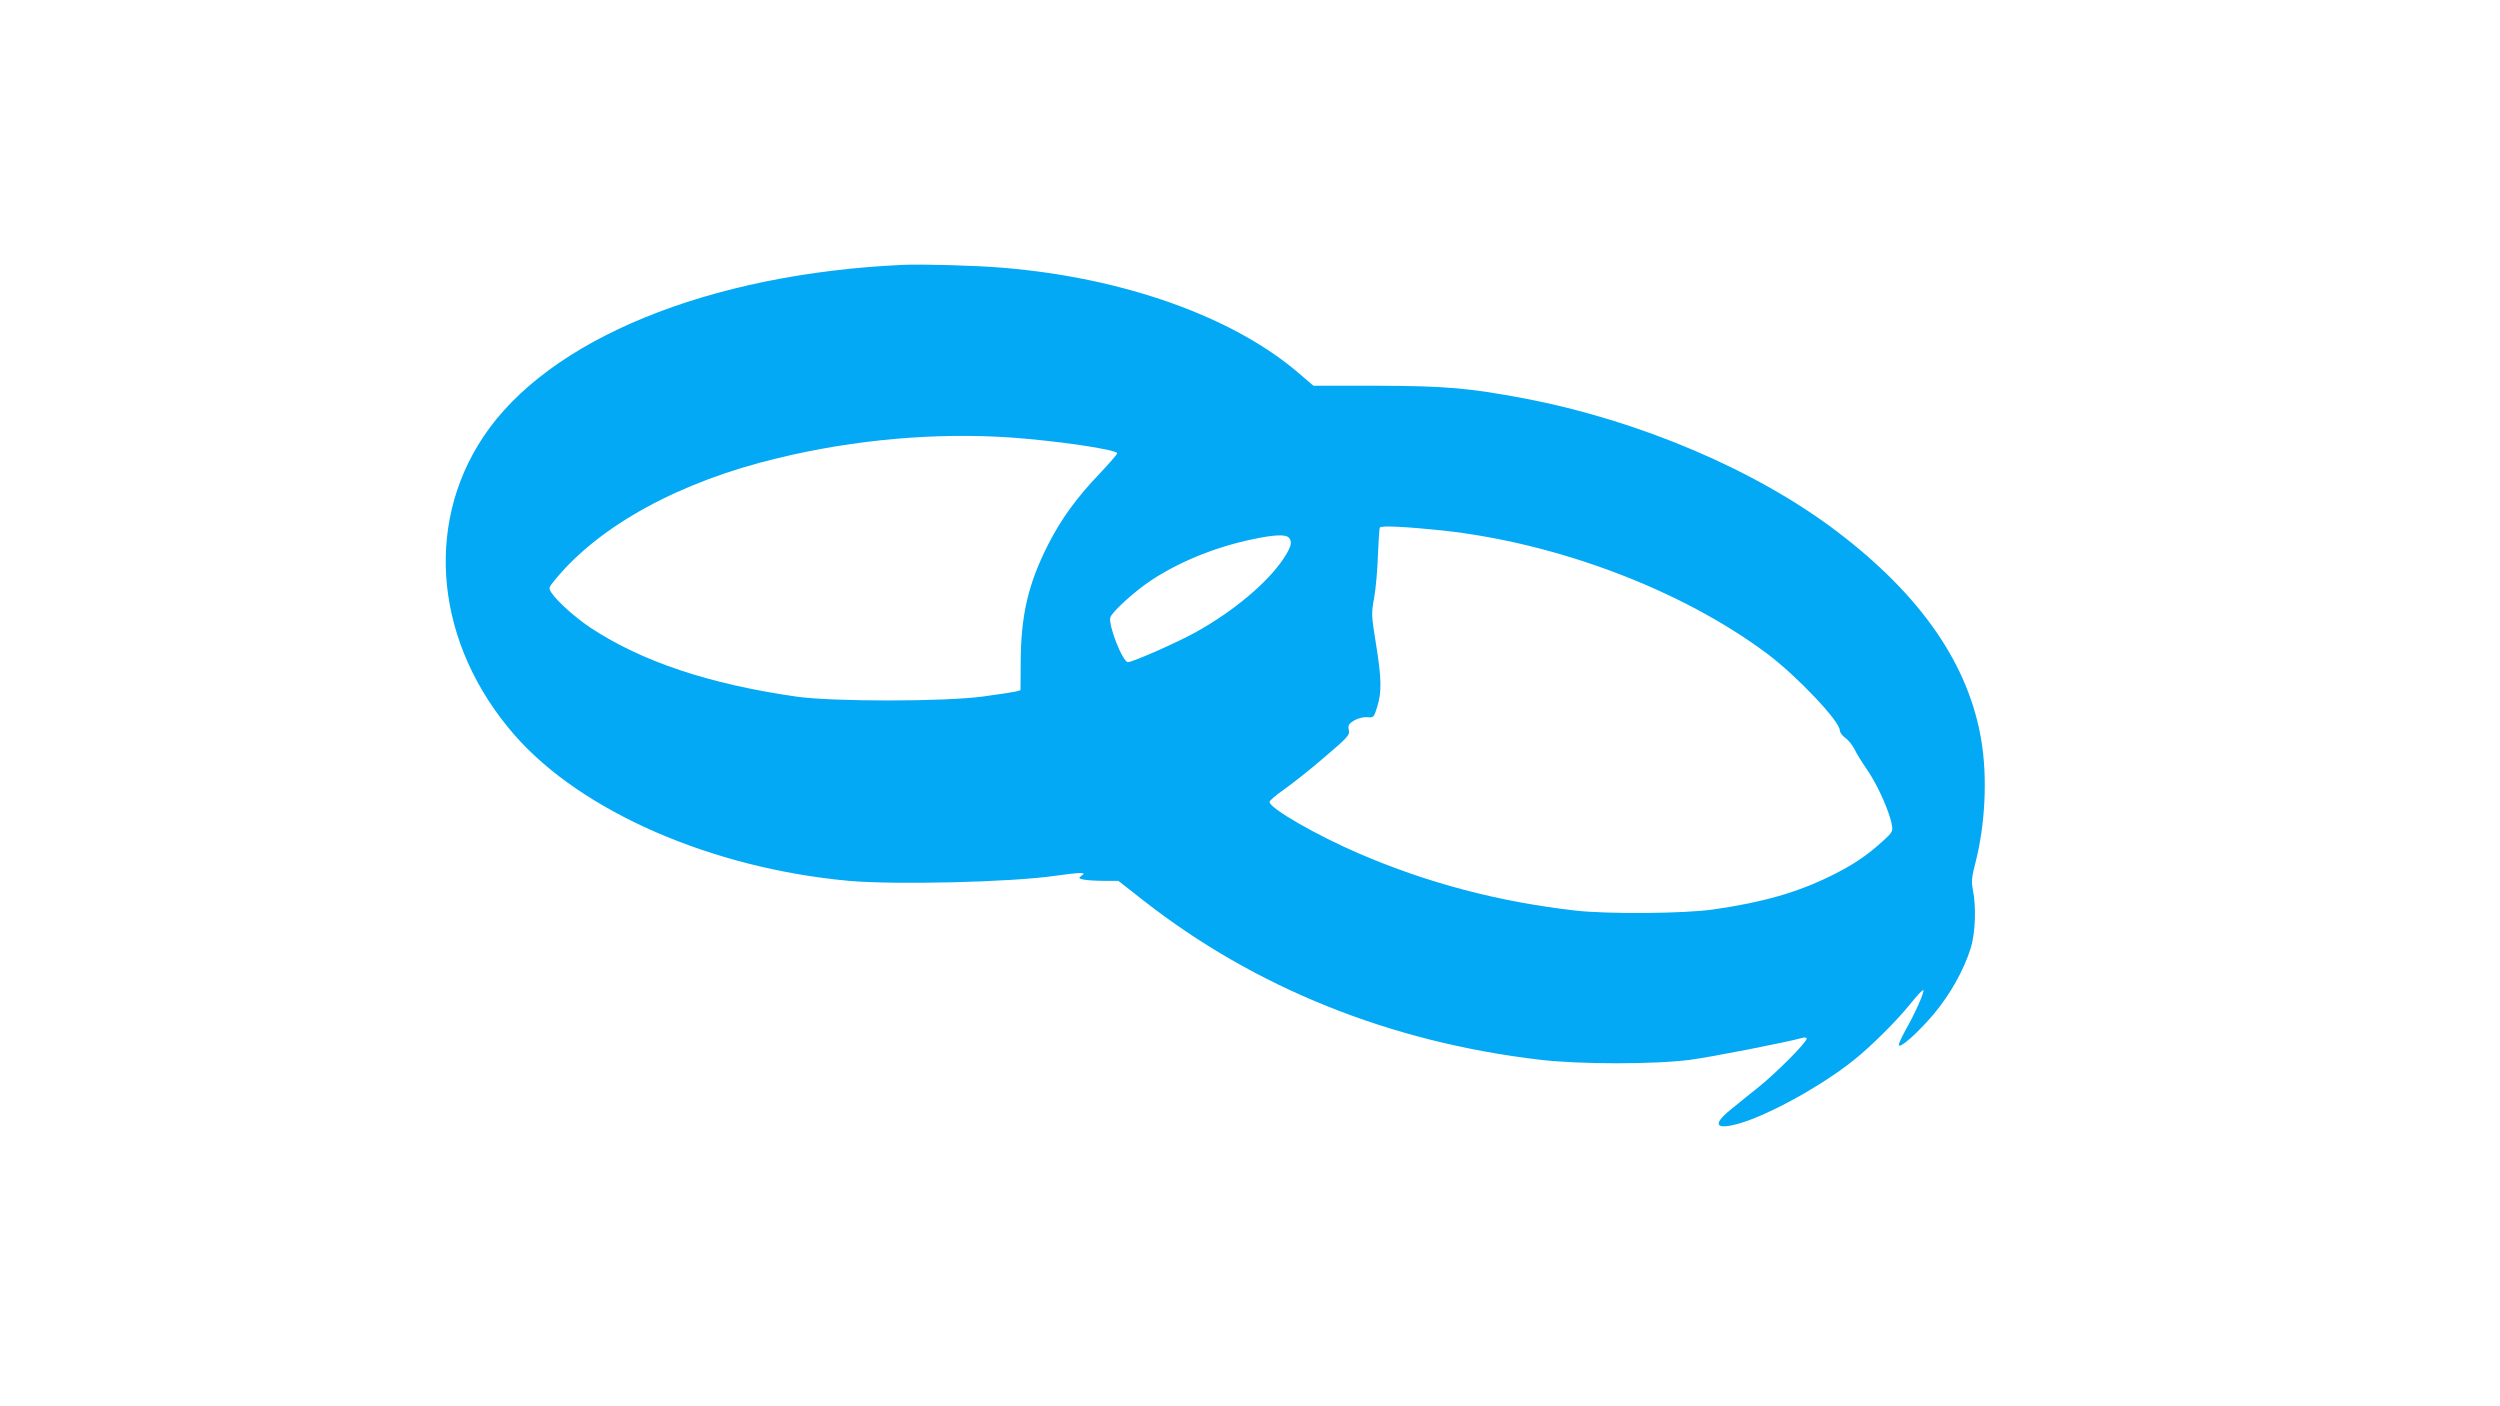
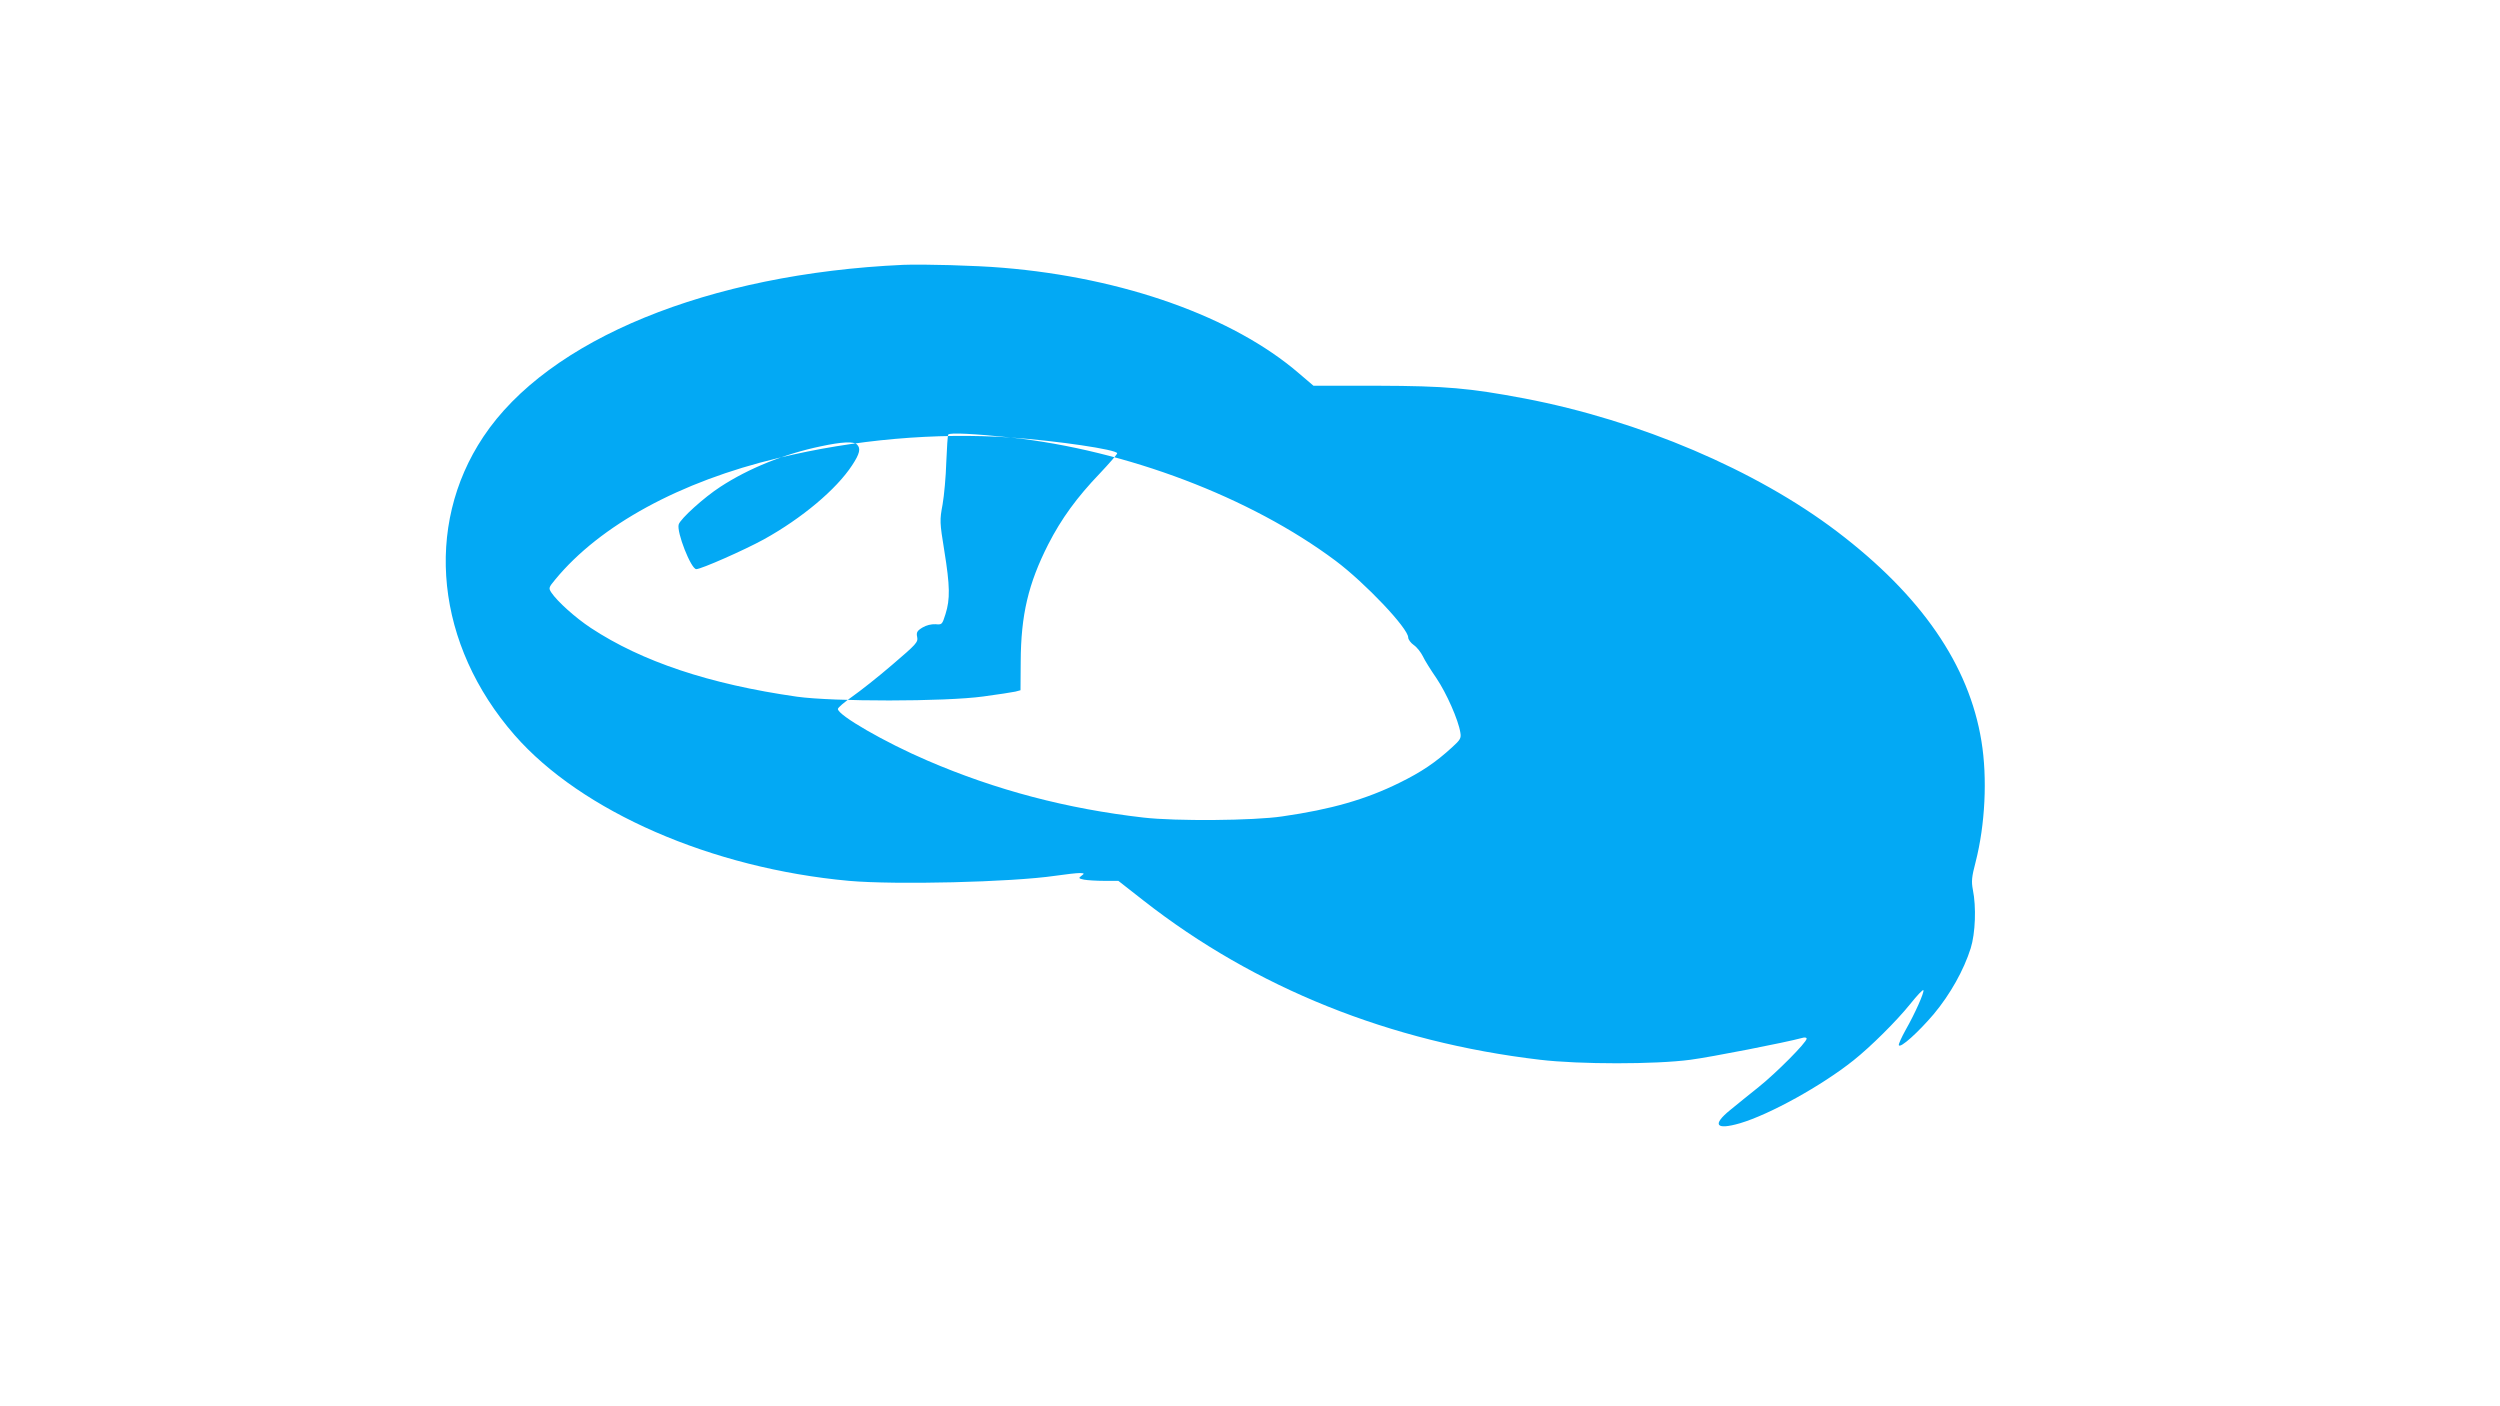
<svg xmlns="http://www.w3.org/2000/svg" version="1.0" width="1280pt" height="720pt" viewBox="0 0 1280 720" preserveAspectRatio="xMidYMid meet">
  <g transform="translate(0,720) scale(0.1,-0.1)" fill="#03a9f4" stroke="none">
-     <path d="M4625 5844 c-997 -45 -1818 -381 -2150 -880 -307 -460 -243 -1067 160 -1528 342 -391 1009 -682 1712 -746 237 -21 831 -7 1056 26 54 8 110 14 125 14 25 -1 25 -2 9 -14 -16 -12 -15 -14 14 -20 17 -3 64 -6 103 -6 l72 0 129 -101 c571 -447 1263 -725 2030 -815 203 -24 589 -24 770 0 106 14 485 88 573 112 12 4 22 2 22 -4 0 -19 -155 -175 -245 -247 -48 -38 -114 -92 -146 -118 -95 -77 -74 -104 50 -68 152 45 418 192 581 322 88 70 220 201 290 288 36 45 66 77 68 71 4 -12 -42 -117 -91 -203 -21 -38 -37 -73 -35 -78 6 -19 100 66 179 159 85 102 154 226 189 337 24 77 29 211 11 300 -8 42 -6 65 14 141 49 191 61 430 30 619 -63 390 -308 746 -740 1074 -414 314 -1009 568 -1600 681 -281 53 -402 64 -750 65 l-330 0 -75 64 c-336 289 -897 489 -1515 540 -140 12 -409 19 -510 15z m550 -884 c238 -17 545 -62 545 -81 0 -5 -40 -51 -88 -102 -119 -124 -198 -233 -265 -364 -102 -201 -140 -361 -141 -602 l-1 -145 -26 -7 c-14 -3 -89 -15 -165 -25 -196 -27 -769 -27 -954 -1 -448 64 -794 180 -1055 352 -80 53 -171 135 -202 181 -15 23 -14 26 20 67 229 278 639 502 1142 622 393 95 805 131 1190 105z m2210 -476 c591 -64 1227 -305 1663 -631 152 -114 372 -346 372 -393 0 -10 13 -28 29 -39 16 -11 36 -37 46 -57 9 -20 41 -71 70 -113 51 -76 112 -213 122 -278 5 -28 0 -37 -42 -75 -85 -78 -158 -127 -270 -182 -172 -85 -349 -136 -600 -172 -147 -22 -546 -25 -710 -6 -393 45 -757 141 -1107 292 -217 93 -458 232 -458 264 0 7 33 35 73 63 40 28 133 101 206 164 123 105 132 115 127 141 -5 24 -1 32 27 49 20 12 45 18 67 17 33 -3 34 -2 51 52 24 76 23 144 -6 323 -24 148 -24 157 -9 238 8 46 17 144 19 217 3 73 7 137 10 141 6 11 137 4 320 -15z m-787 -36 c20 -20 14 -47 -25 -106 -81 -124 -258 -272 -451 -379 -100 -55 -322 -153 -347 -153 -27 0 -102 191 -90 229 9 29 129 138 214 193 144 94 327 168 514 207 108 23 168 26 185 9z" />
+     <path d="M4625 5844 c-997 -45 -1818 -381 -2150 -880 -307 -460 -243 -1067 160 -1528 342 -391 1009 -682 1712 -746 237 -21 831 -7 1056 26 54 8 110 14 125 14 25 -1 25 -2 9 -14 -16 -12 -15 -14 14 -20 17 -3 64 -6 103 -6 l72 0 129 -101 c571 -447 1263 -725 2030 -815 203 -24 589 -24 770 0 106 14 485 88 573 112 12 4 22 2 22 -4 0 -19 -155 -175 -245 -247 -48 -38 -114 -92 -146 -118 -95 -77 -74 -104 50 -68 152 45 418 192 581 322 88 70 220 201 290 288 36 45 66 77 68 71 4 -12 -42 -117 -91 -203 -21 -38 -37 -73 -35 -78 6 -19 100 66 179 159 85 102 154 226 189 337 24 77 29 211 11 300 -8 42 -6 65 14 141 49 191 61 430 30 619 -63 390 -308 746 -740 1074 -414 314 -1009 568 -1600 681 -281 53 -402 64 -750 65 l-330 0 -75 64 c-336 289 -897 489 -1515 540 -140 12 -409 19 -510 15z m550 -884 c238 -17 545 -62 545 -81 0 -5 -40 -51 -88 -102 -119 -124 -198 -233 -265 -364 -102 -201 -140 -361 -141 -602 l-1 -145 -26 -7 c-14 -3 -89 -15 -165 -25 -196 -27 -769 -27 -954 -1 -448 64 -794 180 -1055 352 -80 53 -171 135 -202 181 -15 23 -14 26 20 67 229 278 639 502 1142 622 393 95 805 131 1190 105z c591 -64 1227 -305 1663 -631 152 -114 372 -346 372 -393 0 -10 13 -28 29 -39 16 -11 36 -37 46 -57 9 -20 41 -71 70 -113 51 -76 112 -213 122 -278 5 -28 0 -37 -42 -75 -85 -78 -158 -127 -270 -182 -172 -85 -349 -136 -600 -172 -147 -22 -546 -25 -710 -6 -393 45 -757 141 -1107 292 -217 93 -458 232 -458 264 0 7 33 35 73 63 40 28 133 101 206 164 123 105 132 115 127 141 -5 24 -1 32 27 49 20 12 45 18 67 17 33 -3 34 -2 51 52 24 76 23 144 -6 323 -24 148 -24 157 -9 238 8 46 17 144 19 217 3 73 7 137 10 141 6 11 137 4 320 -15z m-787 -36 c20 -20 14 -47 -25 -106 -81 -124 -258 -272 -451 -379 -100 -55 -322 -153 -347 -153 -27 0 -102 191 -90 229 9 29 129 138 214 193 144 94 327 168 514 207 108 23 168 26 185 9z" />
  </g>
</svg>